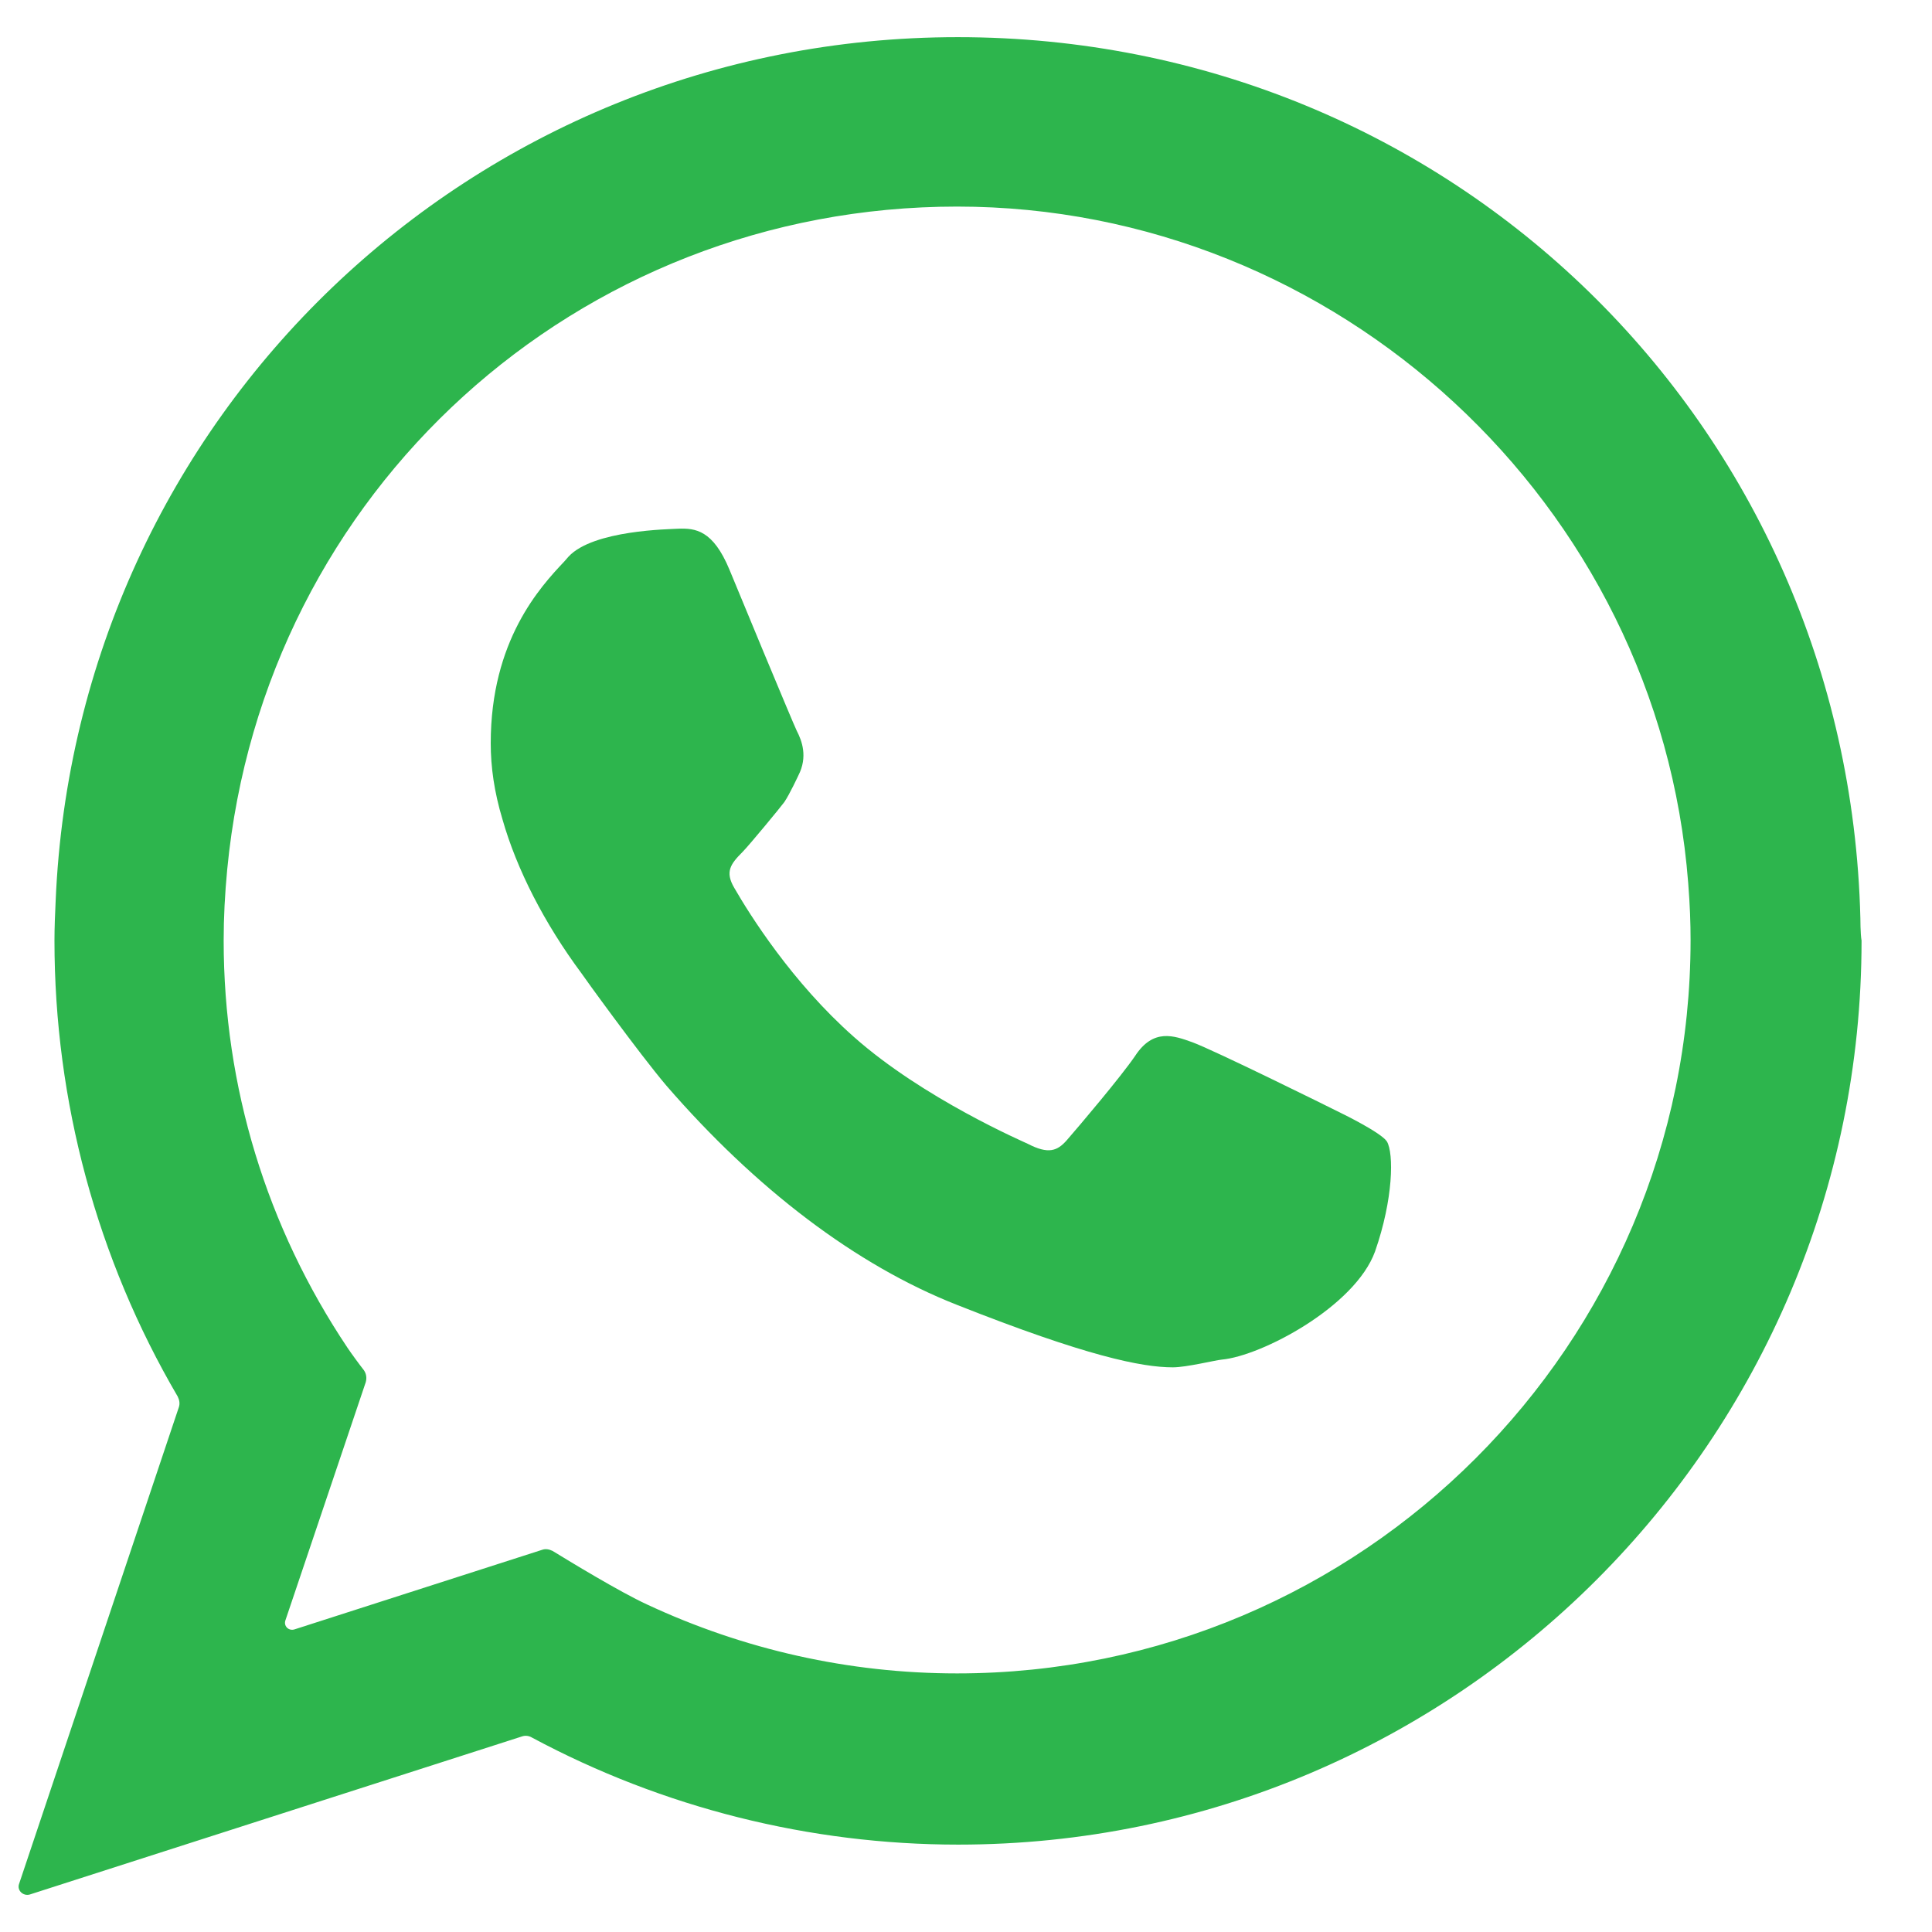
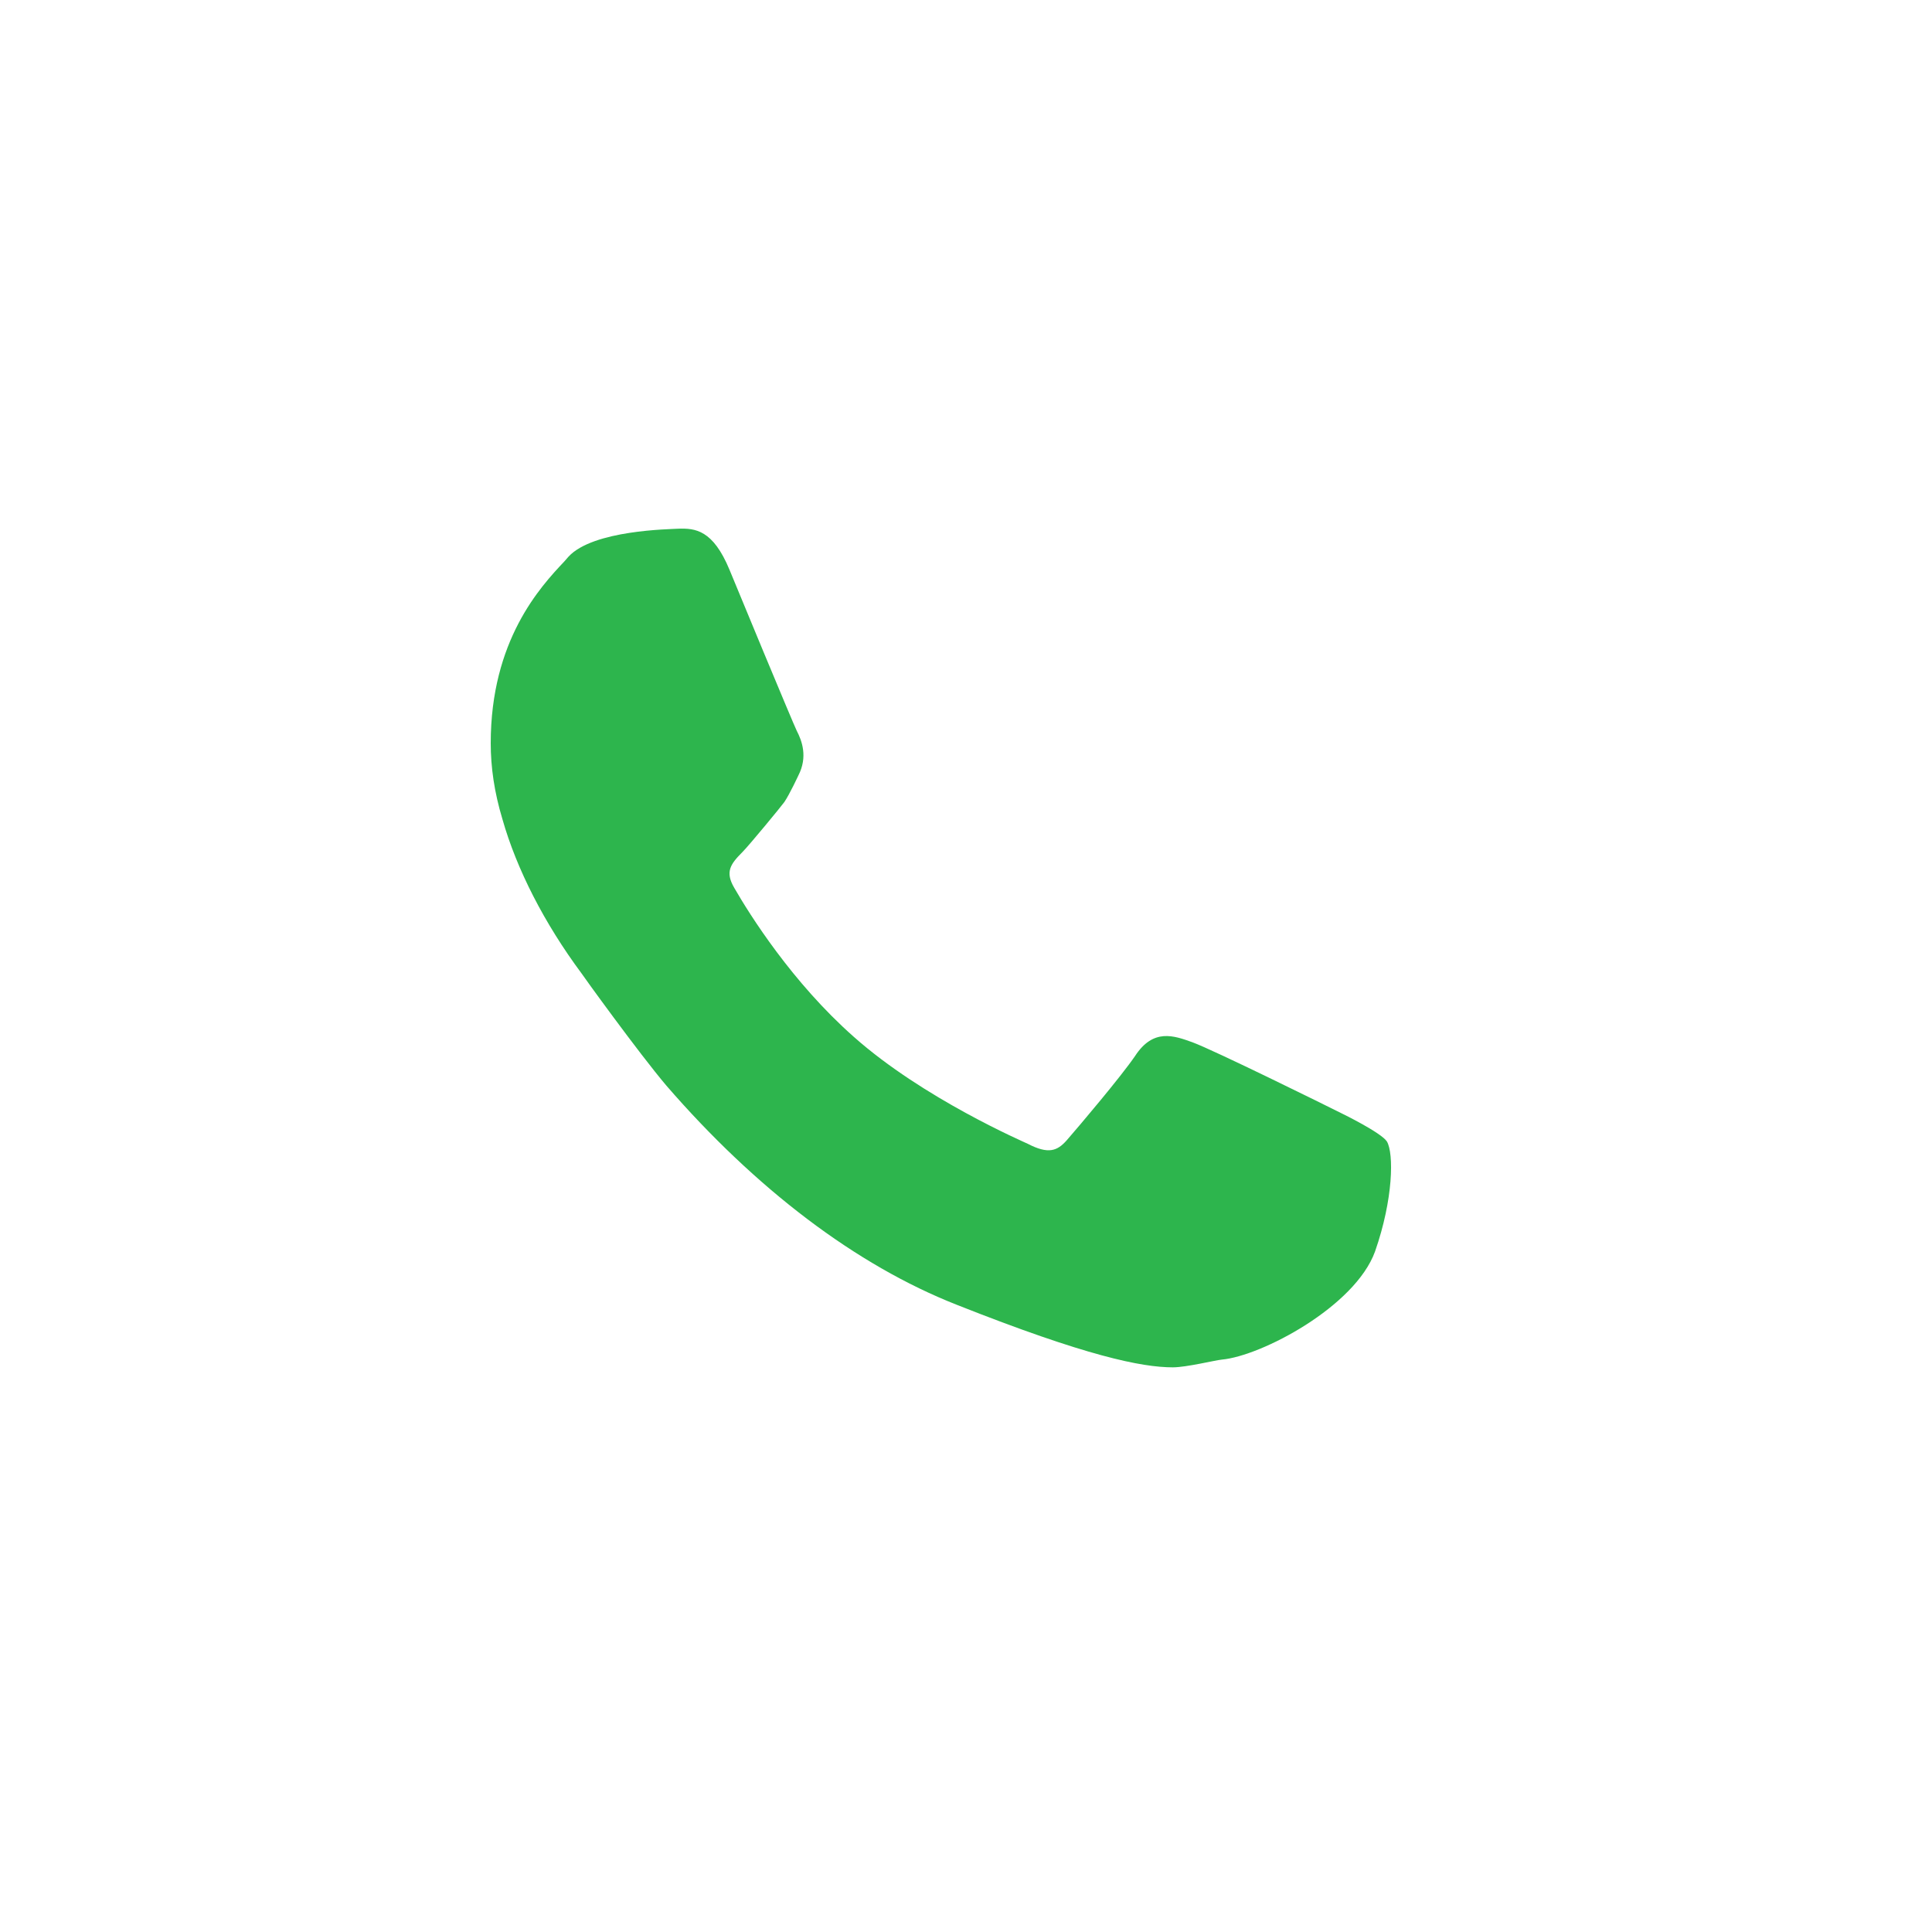
<svg xmlns="http://www.w3.org/2000/svg" width="26" height="26" viewBox="0 0 26 26" fill="none">
-   <path d="M25.036 12.354C24.87 5.707 19.53 0.5 12.889 0.5C6.358 0.5 1.026 5.603 0.749 12.122C0.741 12.298 0.733 12.482 0.733 12.658C0.733 14.818 1.304 16.937 2.391 18.793C2.415 18.841 2.423 18.889 2.407 18.937L0.257 25.352C0.225 25.44 0.312 25.52 0.399 25.496L7.025 23.368C7.072 23.352 7.12 23.36 7.16 23.384C8.921 24.328 10.897 24.824 12.896 24.824C19.601 24.824 25.052 19.369 25.052 12.658C25.036 12.57 25.036 12.354 25.036 12.354ZM4.676 18.137C3.589 16.513 3.01 14.626 3.01 12.658C3.01 12.346 3.026 12.034 3.058 11.698C3.55 6.611 7.771 2.78 12.88 2.78C17.998 2.78 22.323 6.779 22.719 11.882C22.743 12.186 22.751 12.426 22.751 12.65C22.751 18.097 18.324 22.52 12.88 22.52C11.428 22.52 10.008 22.2 8.707 21.592C8.342 21.424 7.66 21.009 7.437 20.872C7.39 20.849 7.342 20.84 7.295 20.857L3.962 21.928C3.883 21.952 3.811 21.88 3.843 21.8L4.922 18.601C4.938 18.545 4.93 18.489 4.898 18.441C4.835 18.361 4.724 18.209 4.676 18.137Z" fill="#2DB54D" />
  <path d="M18.664 15.361C18.585 15.241 18.061 14.986 18.061 14.986C17.855 14.882 16.331 14.13 16.046 14.026C15.8 13.938 15.522 13.834 15.276 14.21C15.085 14.49 14.53 15.145 14.356 15.345C14.229 15.489 14.11 15.537 13.832 15.393C13.784 15.369 12.428 14.786 11.491 13.954C10.658 13.218 10.087 12.306 9.88 11.946C9.754 11.73 9.833 11.626 9.992 11.466C10.087 11.37 10.515 10.85 10.555 10.794C10.626 10.69 10.745 10.434 10.745 10.434C10.872 10.186 10.793 9.97 10.722 9.834C10.674 9.738 9.888 7.843 9.817 7.667C9.595 7.131 9.357 7.107 9.127 7.115C9.016 7.123 7.984 7.131 7.651 7.491L7.595 7.555C7.27 7.899 6.604 8.619 6.604 10.002C6.604 10.322 6.651 10.658 6.762 11.026C6.953 11.698 7.326 12.426 7.825 13.098C7.833 13.114 8.595 14.17 8.968 14.61C10.166 15.993 11.515 17.025 12.88 17.561C14.617 18.249 15.363 18.401 15.784 18.401C15.966 18.401 16.355 18.305 16.442 18.297C16.974 18.249 18.236 17.585 18.505 16.841C18.751 16.137 18.759 15.521 18.664 15.361Z" fill="#2DB54D" />
</svg>